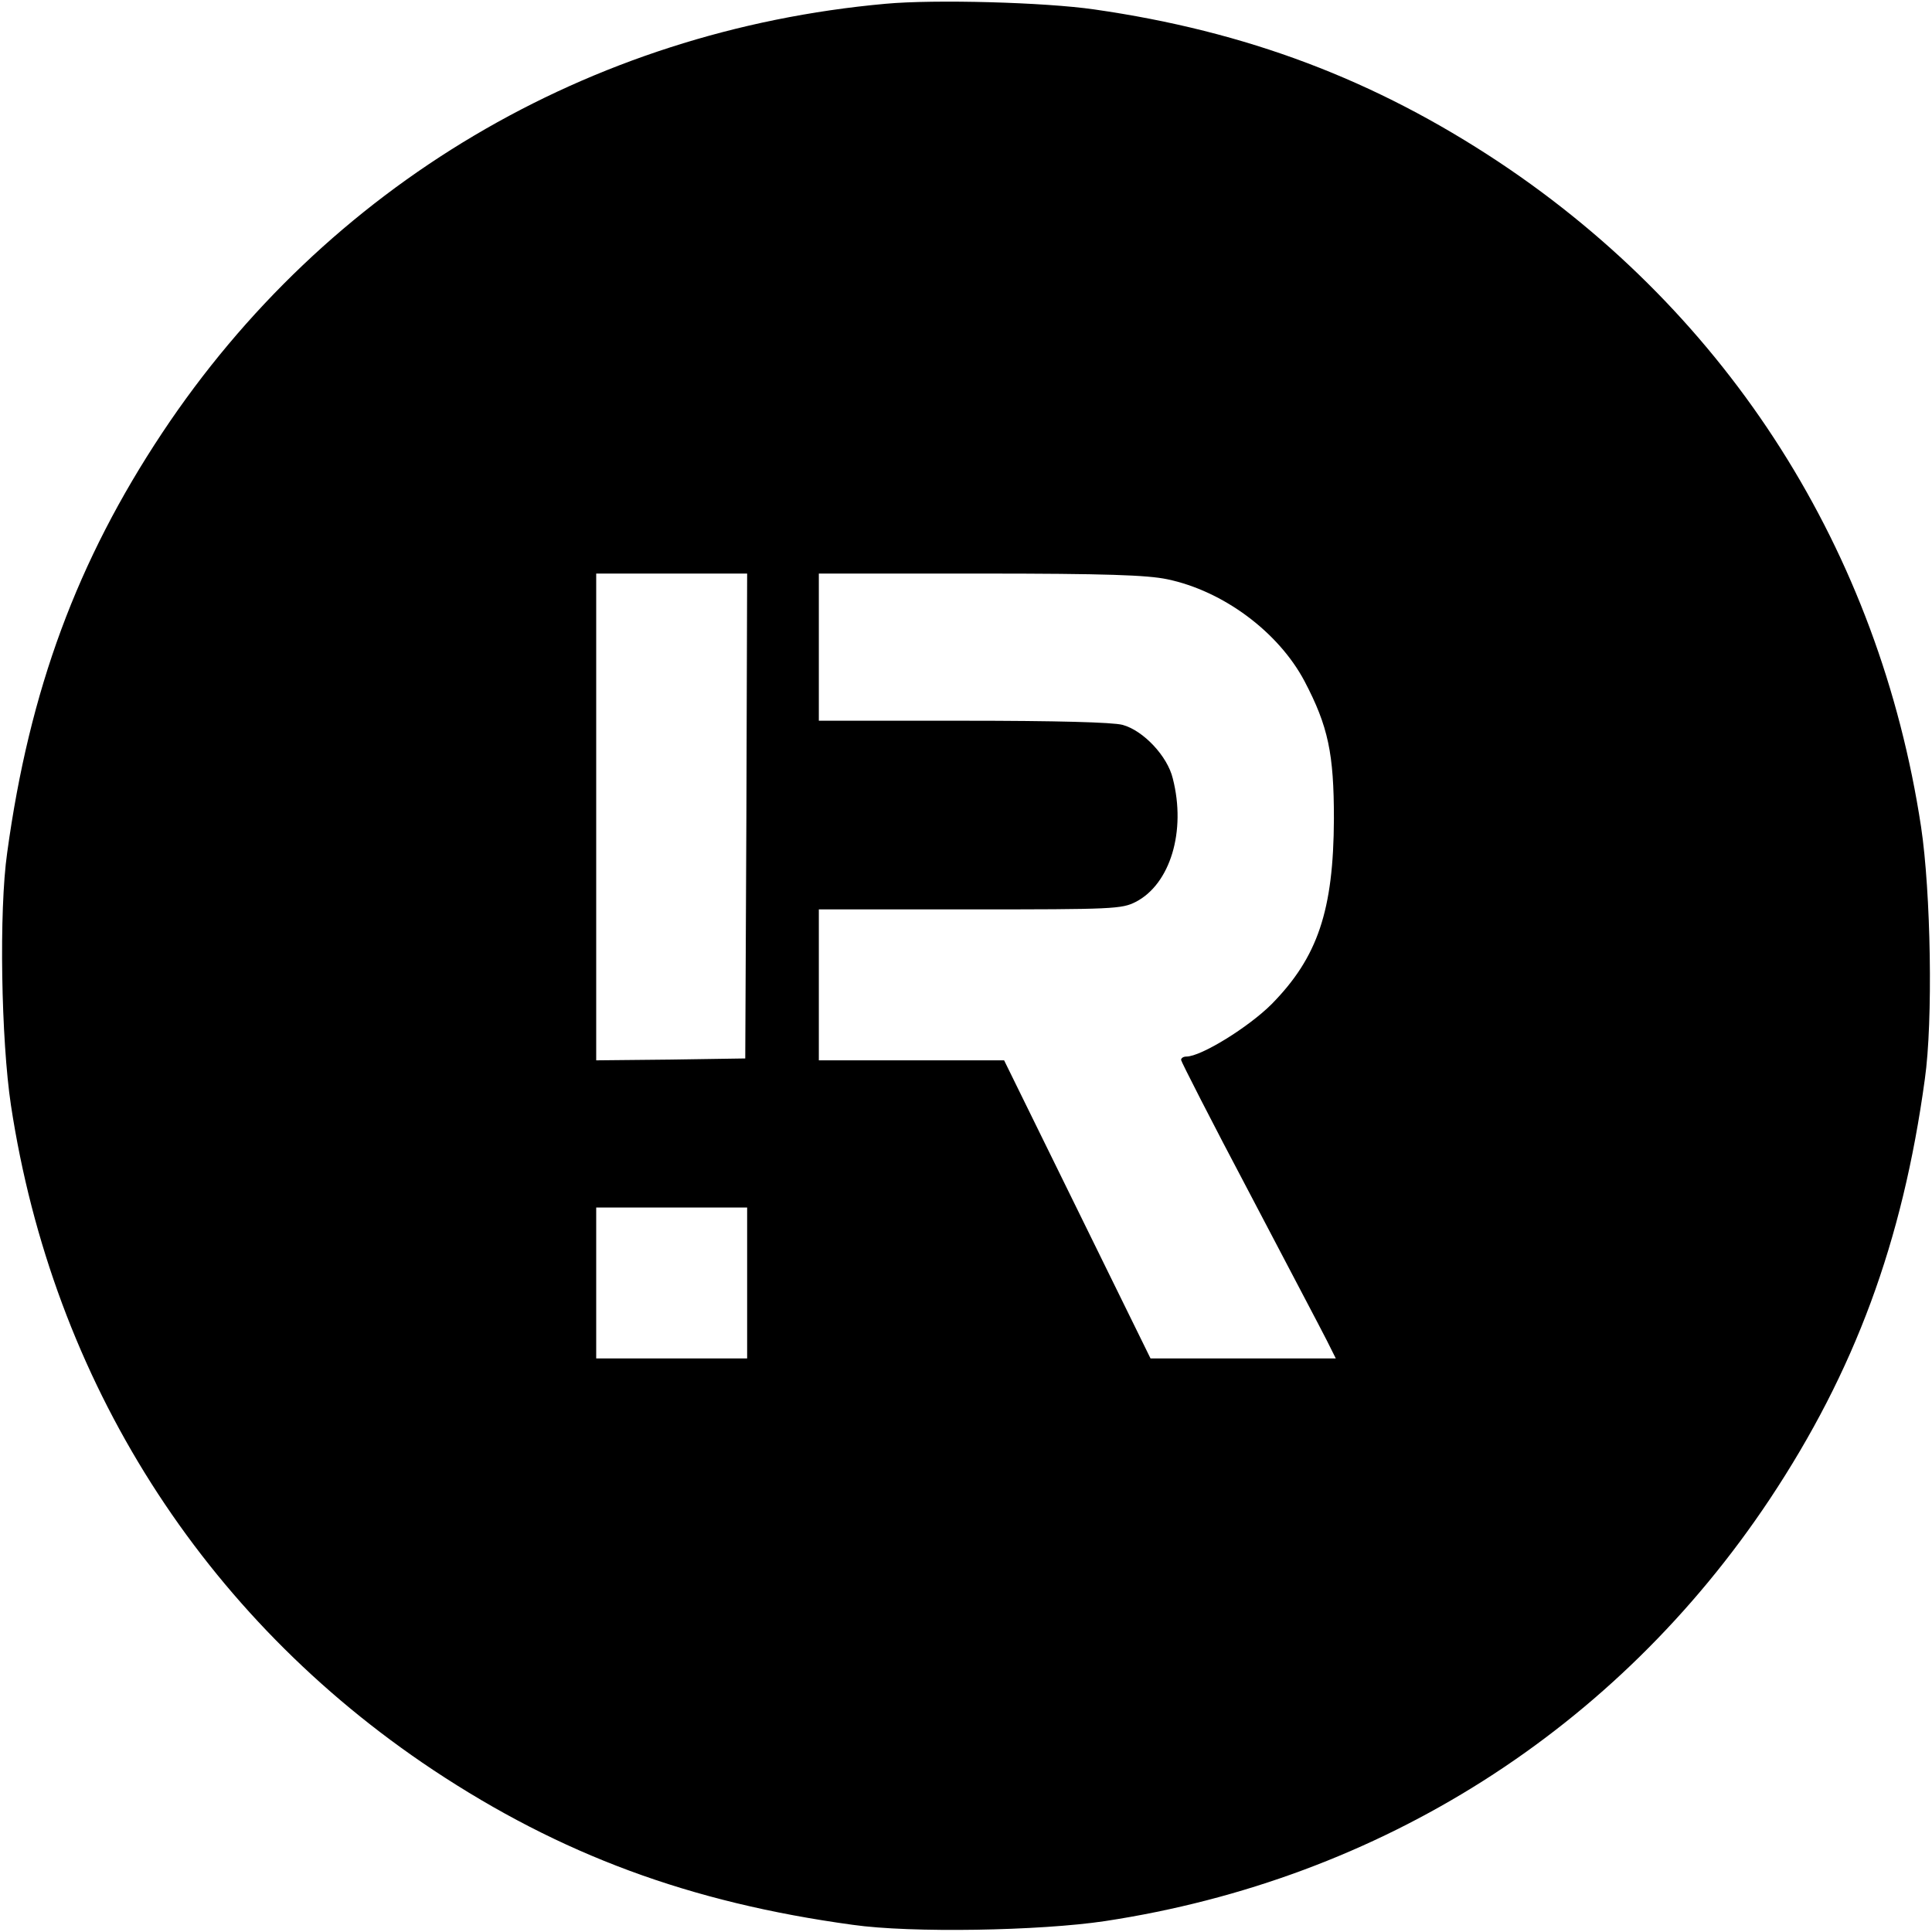
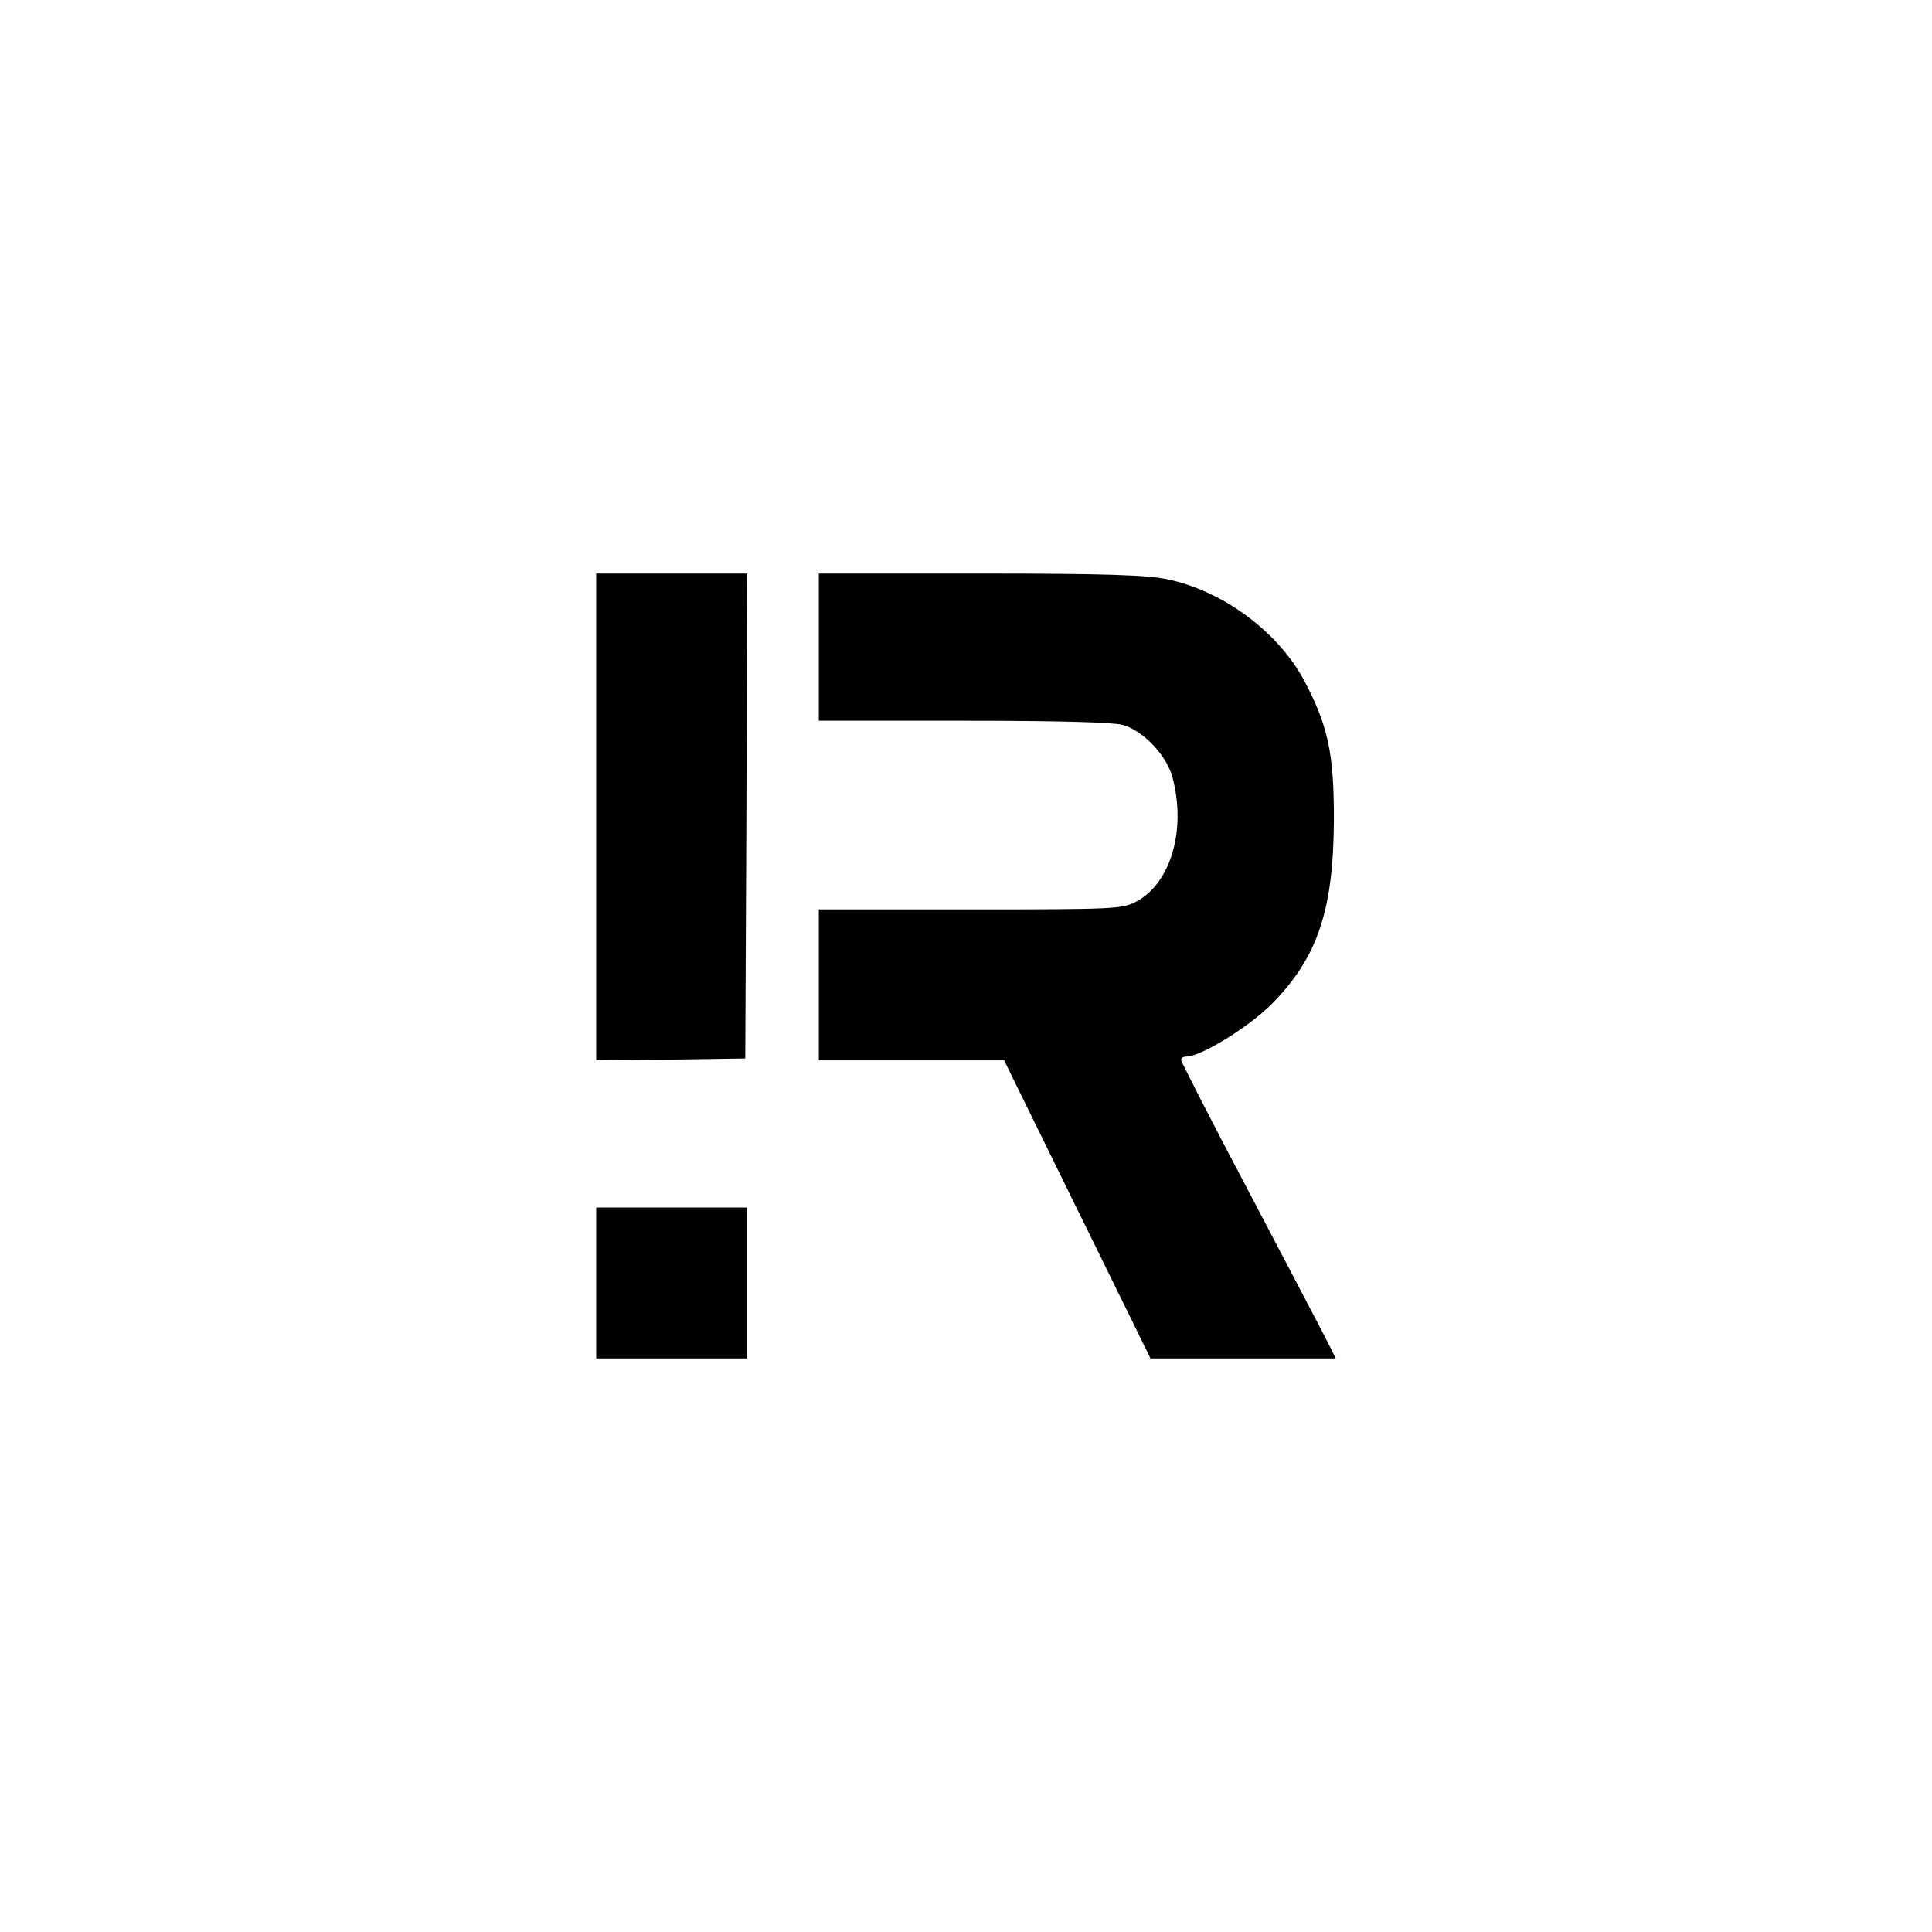
<svg xmlns="http://www.w3.org/2000/svg" version="1.0" width="512pt" height="512pt" viewBox="0 0 512 512" preserveAspectRatio="xMidYMid meet">
  <g transform="translate(0,512) scale(0.1,-0.1)" fill="#000000" stroke="none">
-     <path d="M2347 5110 c-788 -71 -1482 -482 -1917 -1137 -225 -339 -352 -681 -411 -1113 -22 -154 -16 -496 10 -669 111 -730 508 -1355 1118 -1761 339 -225 681 -352 1113 -411 154 -22 496 -16 669 10 730 111 1355 508 1761 1118 225 339 352 681 411 1113 22 154 16 496 -10 669 -111 730 -508 1355 -1118 1761 -330 219 -669 347 -1073 405 -131 19 -423 27 -553 15z m-369 -2152 l-3 -643 -197 -3 -198 -2 0 645 0 645 200 0 200 0 -2 -642z m1115 627 c149 -31 295 -140 364 -270 63 -120 78 -192 78 -365 -1 -243 -43 -367 -165 -491 -61 -61 -187 -139 -226 -139 -8 0 -14 -4 -14 -9 0 -4 81 -163 181 -352 99 -189 192 -365 205 -391 l24 -48 -245 0 -246 0 -194 395 -194 395 -245 0 -246 0 0 200 0 200 400 0 c380 0 403 1 440 20 91 47 134 187 98 327 -14 59 -78 127 -133 142 -26 7 -176 11 -422 11 l-383 0 0 195 0 195 428 0 c333 0 442 -4 495 -15z m-1113 -1865 l0 -200 -200 0 -200 0 0 200 0 200 200 0 200 0 0 -200z" />
+     <path d="M2347 5110 z m-369 -2152 l-3 -643 -197 -3 -198 -2 0 645 0 645 200 0 200 0 -2 -642z m1115 627 c149 -31 295 -140 364 -270 63 -120 78 -192 78 -365 -1 -243 -43 -367 -165 -491 -61 -61 -187 -139 -226 -139 -8 0 -14 -4 -14 -9 0 -4 81 -163 181 -352 99 -189 192 -365 205 -391 l24 -48 -245 0 -246 0 -194 395 -194 395 -245 0 -246 0 0 200 0 200 400 0 c380 0 403 1 440 20 91 47 134 187 98 327 -14 59 -78 127 -133 142 -26 7 -176 11 -422 11 l-383 0 0 195 0 195 428 0 c333 0 442 -4 495 -15z m-1113 -1865 l0 -200 -200 0 -200 0 0 200 0 200 200 0 200 0 0 -200z" />
  </g>
</svg>